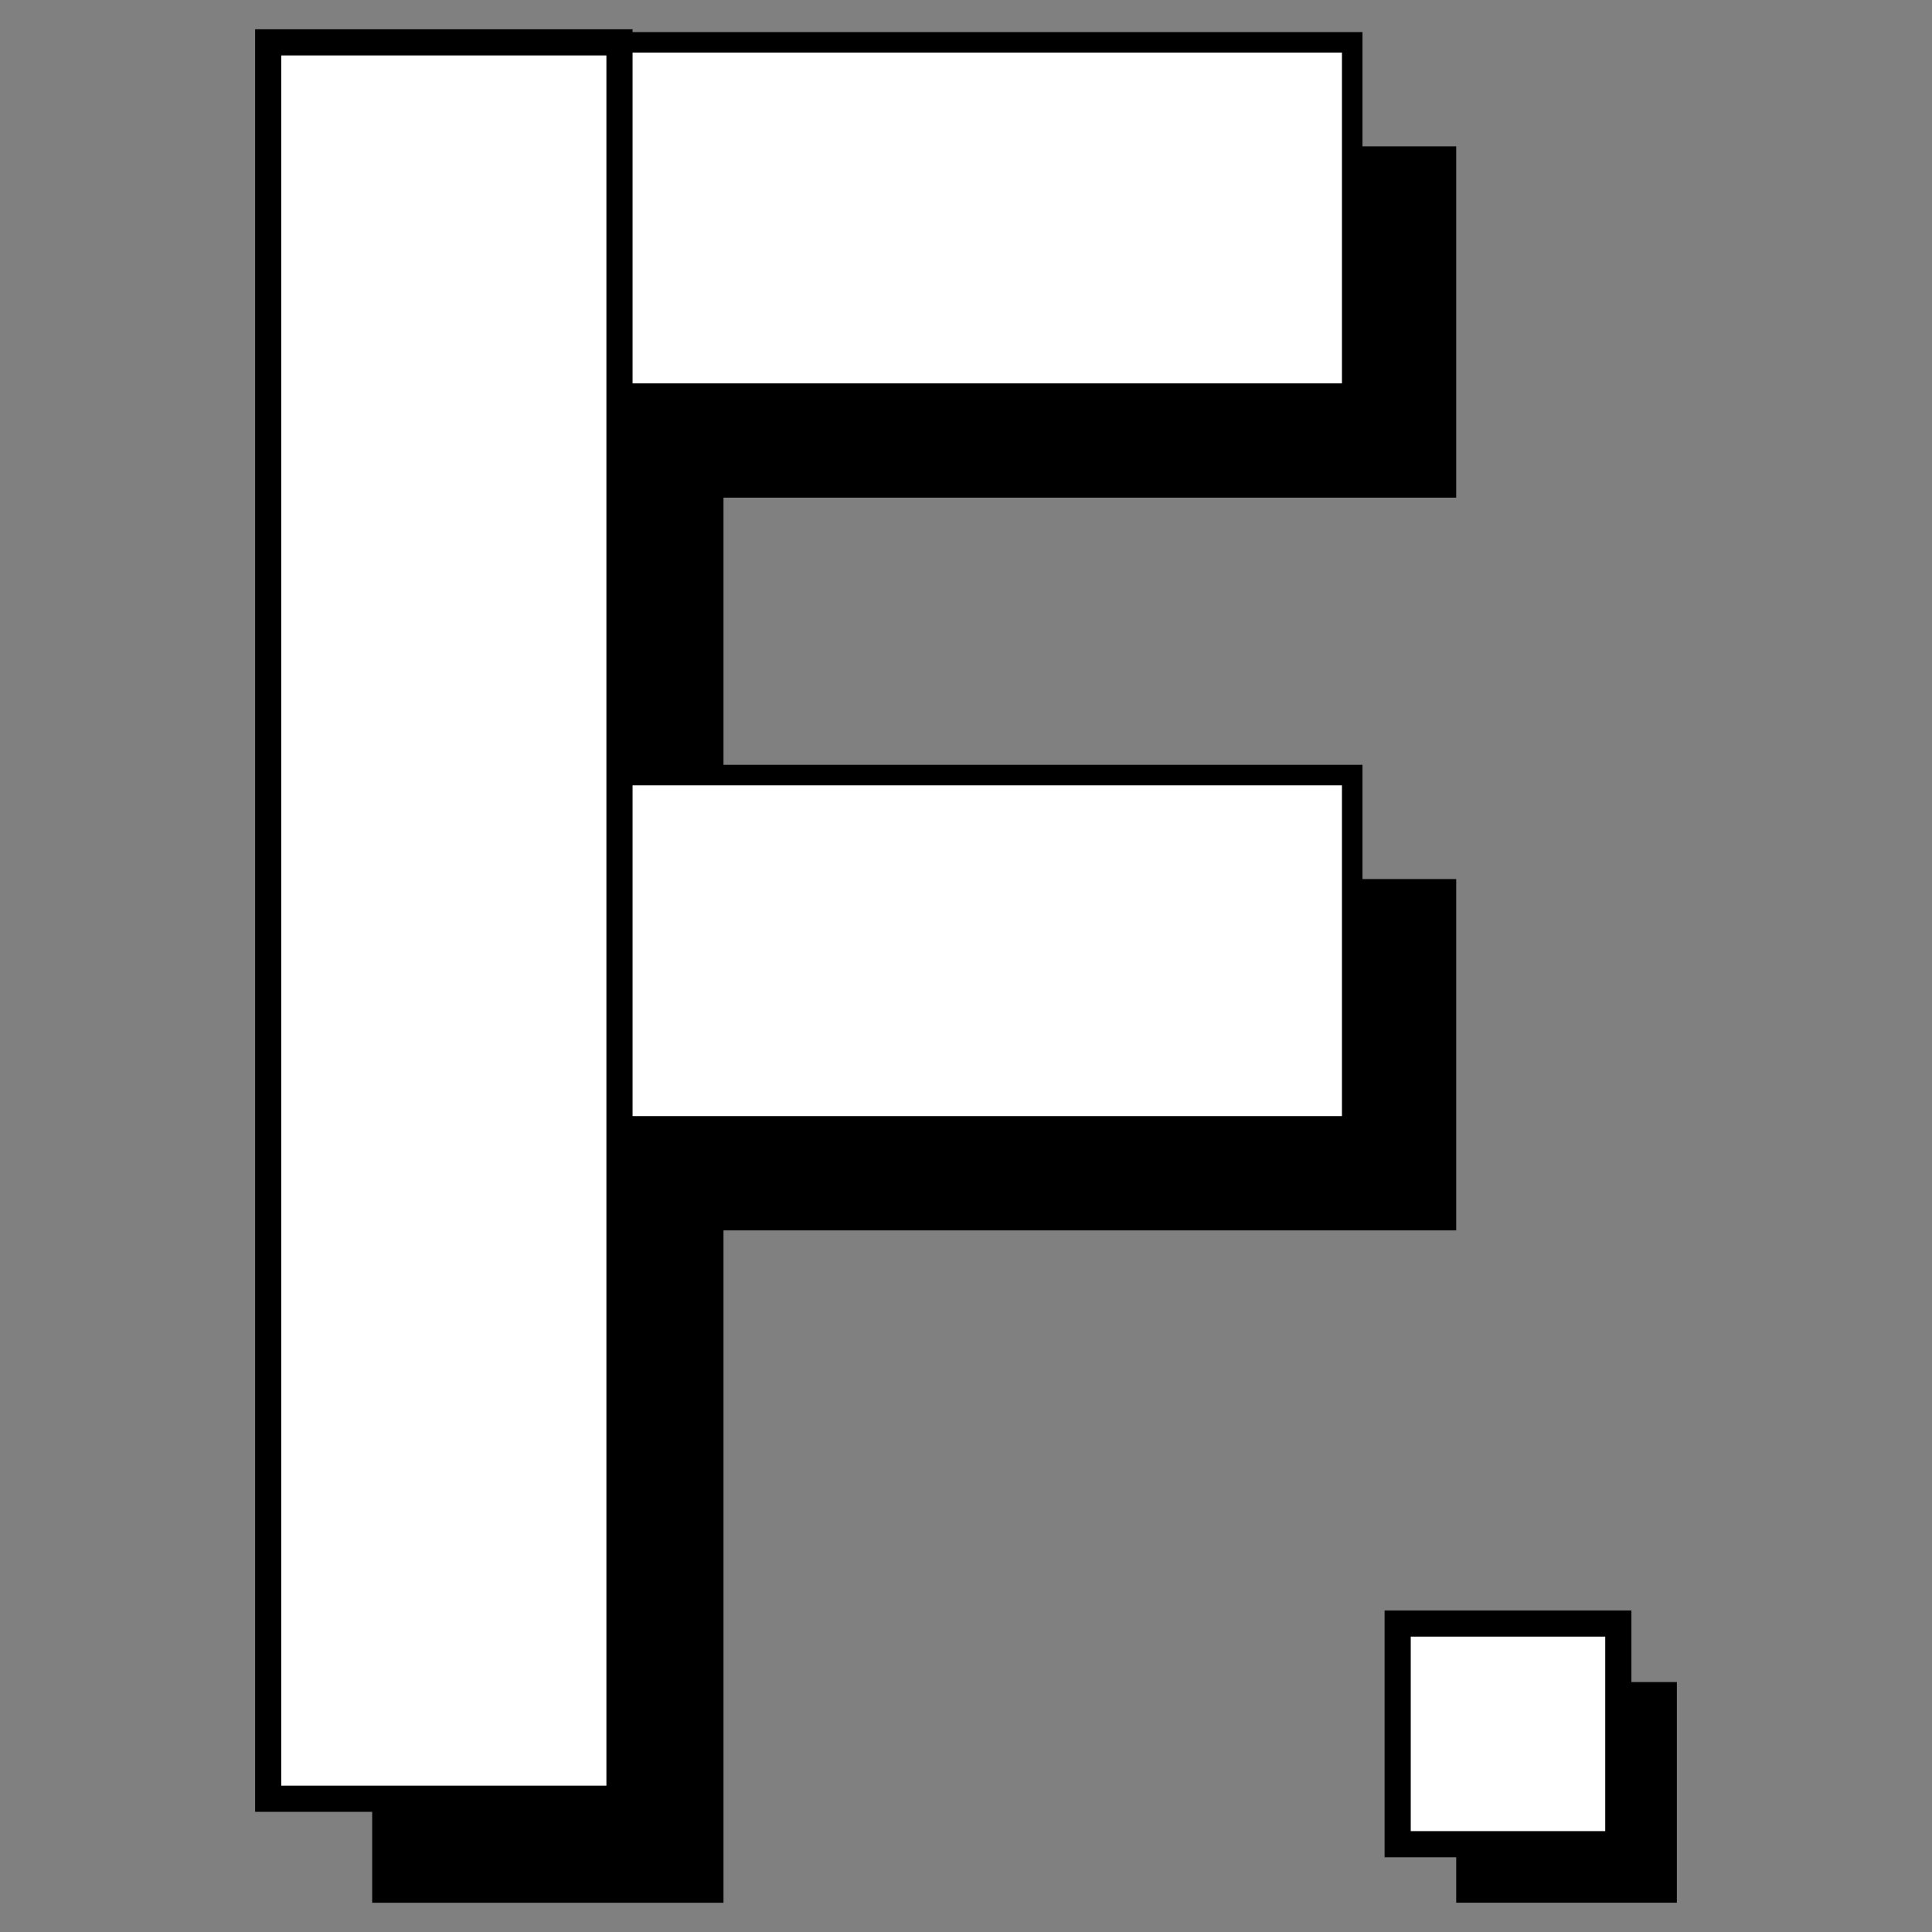
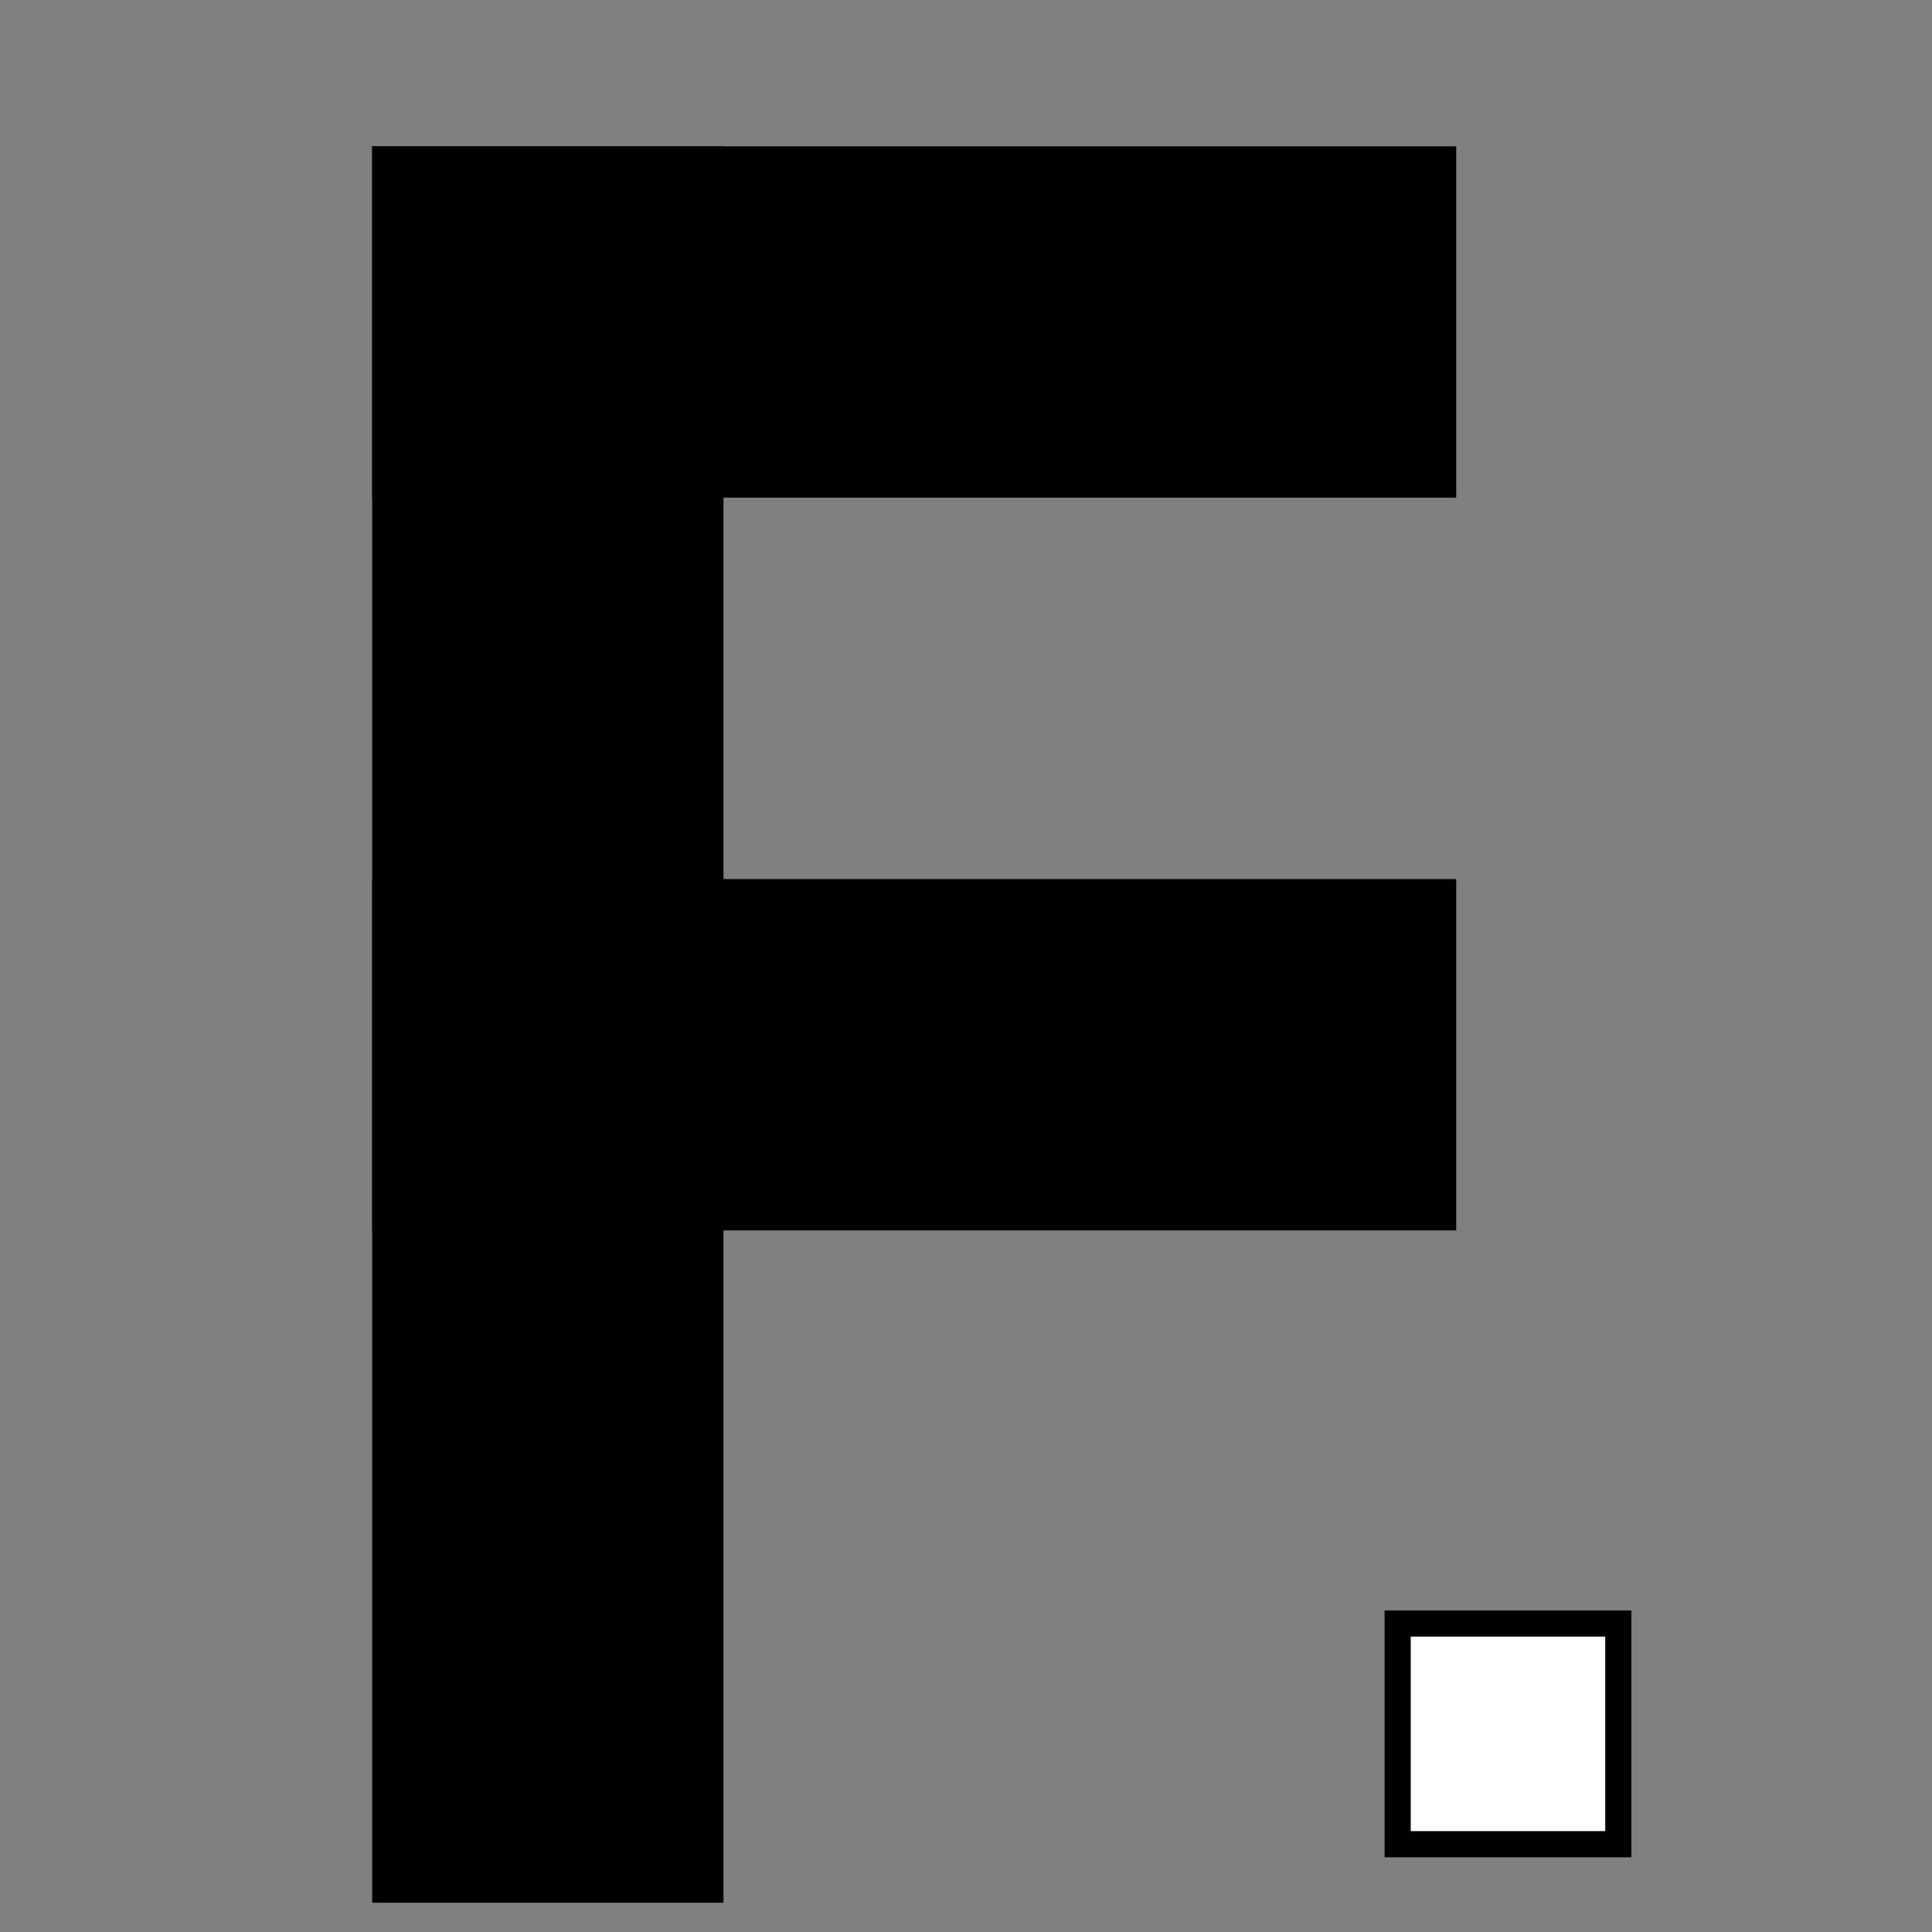
<svg xmlns="http://www.w3.org/2000/svg" xmlns:ns1="http://www.inkscape.org/namespaces/inkscape" xmlns:ns2="http://sodipodi.sourceforge.net/DTD/sodipodi-0.dtd" width="165" height="165" viewBox="0 0 43.656 43.656" version="1.1" id="svg5" ns1:version="1.1.1 (3bf5ae0d25, 2021-09-20)" ns2:docname="LOGO_F.svg">
  <rect x="0" y="0" width="43.656" height="43.656" fill="#808080" stroke="none" />
  <ns2:namedview id="namedview7" pagecolor="#505050" bordercolor="#ffffff" borderopacity="1" ns1:pageshadow="0" ns1:pageopacity="0" ns1:pagecheckerboard="1" ns1:document-units="px" showgrid="false" units="px" width="165px" showguides="true" ns1:guide-bbox="true" ns1:zoom="3.1108586" ns1:cx="80.202938" ns1:cy="74.416754" ns1:window-width="2560" ns1:window-height="1369" ns1:window-x="2552" ns1:window-y="-8" ns1:window-maximized="1" ns1:current-layer="layer1" ns1:snap-page="true" ns1:snap-global="false">
    <ns2:guide position="24.495,89.358" orientation="1,0" id="guide824" />
    <ns2:guide position="-88.794,15.193" orientation="0,-1" id="guide826" />
    <ns2:guide position="-72.124,24.718" orientation="0,-1" id="guide828" />
    <ns2:guide position="14.969,-30.735" orientation="1,0" id="guide830" />
    <ns2:guide position="-13.608,4.986" orientation="0,-1" id="guide832" />
    <ns2:guide position="34.701,-59.312" orientation="1,0" id="guide834" />
  </ns2:namedview>
  <defs id="defs2" />
  <g ns1:label="Layer 1" ns1:groupmode="layer" id="layer1">
-     <rect style="fill:#000000;stroke-width:0.166;stroke-miterlimit:6;stop-color:#000000" id="rect868-7-5" width="4.986" height="4.986" x="32.905" y="38.008" />
    <rect style="fill:#ffffff;stroke:#000000;stroke-width:0.591;stroke-miterlimit:6;stop-color:#000000;stroke-dasharray:none" id="rect868-7-5-8" width="4.986" height="4.986" x="31.582" y="36.686" />
    <g id="g1064" transform="translate(8.41,3.307)">
      <rect style="fill:#000000;stroke-width:0.464;stroke-miterlimit:6;stop-color:#000000" id="rect868" width="24.495" height="7.938" x="0" y="0" />
      <rect style="fill:#000000;stroke-width:0.464;stroke-miterlimit:6;stop-color:#000000" id="rect868-7" width="24.495" height="7.938" x="5.6335489e-07" y="16.557" />
      <rect style="fill:#000000;stroke-width:0.591;stroke-miterlimit:6;stop-color:#000000" id="rect868-4" width="7.938" height="39.688" x="-1.7763568e-15" y="0" />
    </g>
-     <rect style="fill:#ffffff;stroke:#000000;stroke-width:0.464;stroke-miterlimit:6;stop-color:#000000" id="rect868-5" width="24.495" height="7.938" x="6.06" y="0.957" />
-     <rect style="fill:#ffffff;stroke:#000000;stroke-width:0.464;stroke-miterlimit:6;stop-color:#000000" id="rect868-7-9" width="24.495" height="7.938" x="6.06" y="17.514" />
-     <rect style="fill:#ffffff;stroke:#000000;stroke-width:0.591;stroke-miterlimit:6;stop-color:#000000;stroke-dasharray:none" id="rect868-4-3" width="7.938" height="39.688" x="6.06" y="0.957" />
  </g>
</svg>